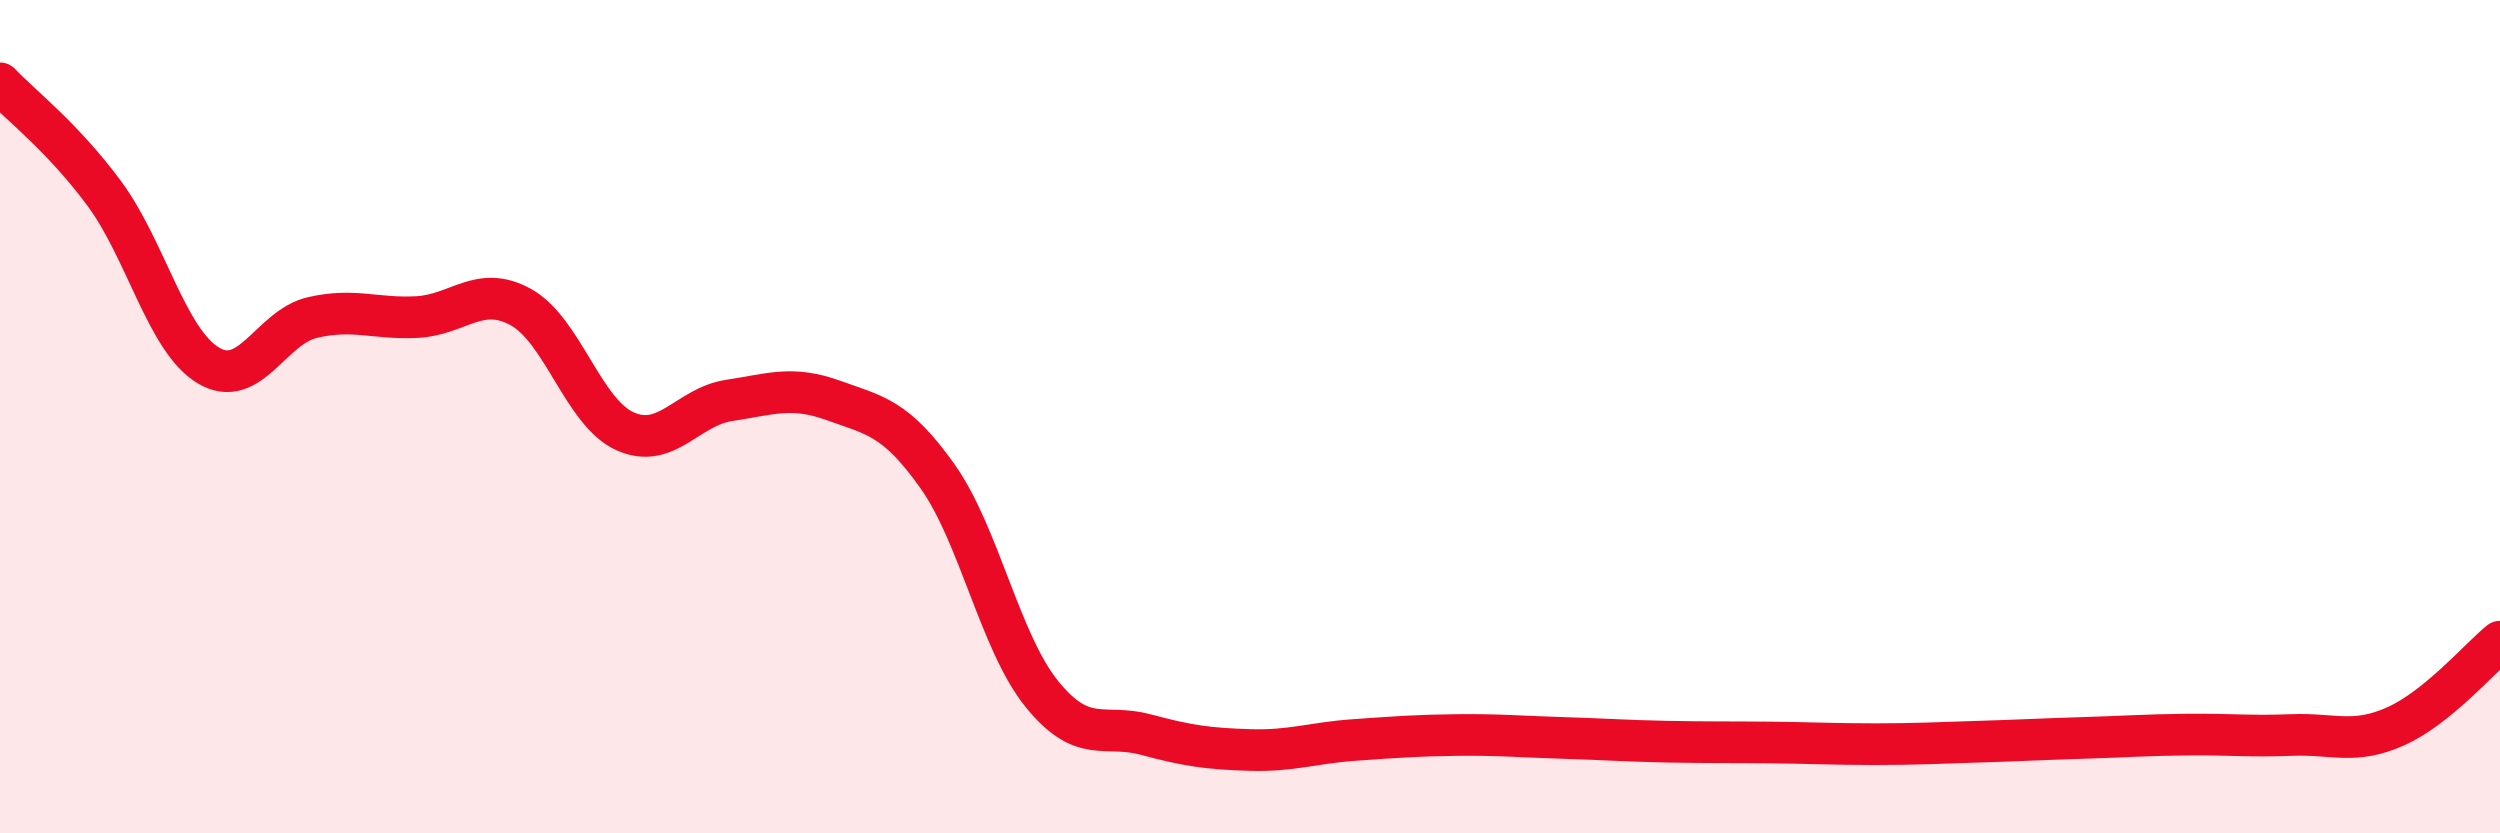
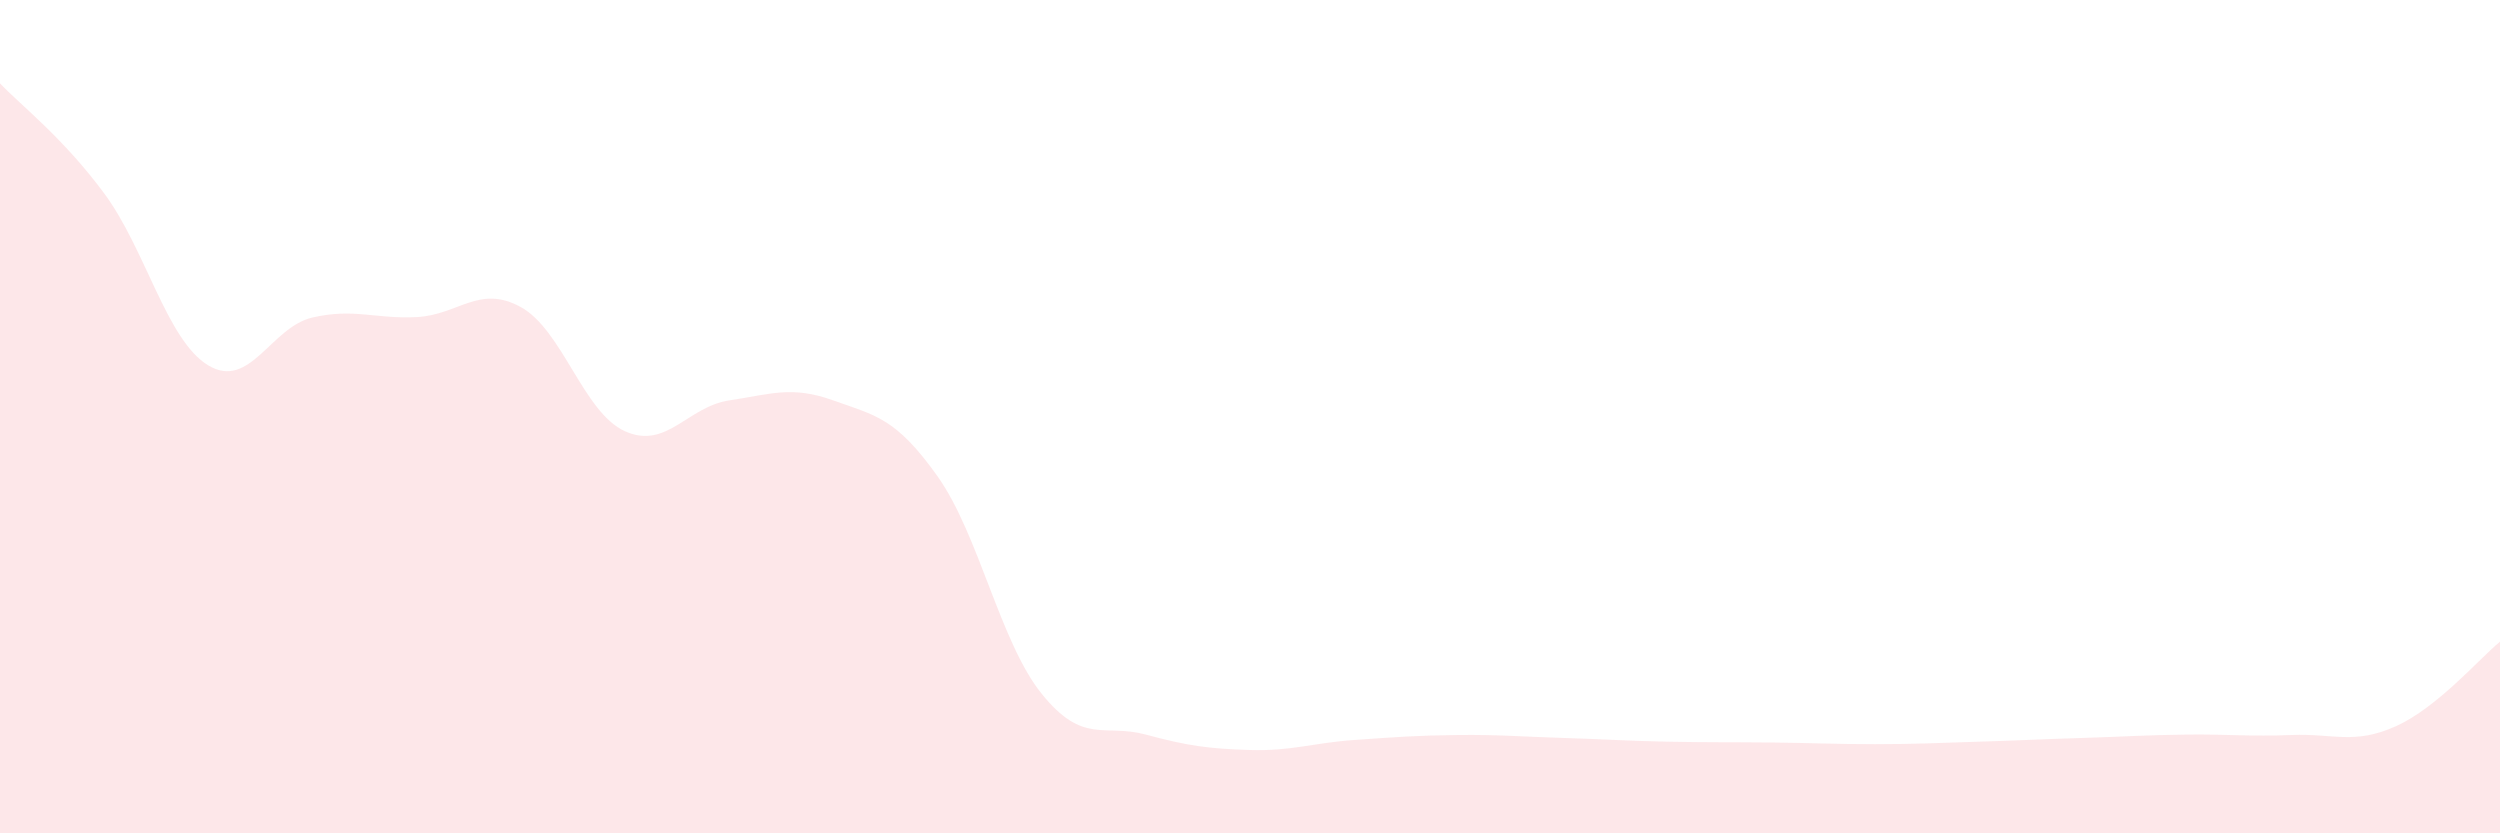
<svg xmlns="http://www.w3.org/2000/svg" width="60" height="20" viewBox="0 0 60 20">
  <path d="M 0,2 C 0.5,2.53 1.5,3.29 2.5,4.64 C 3.5,5.99 4,8.17 5,8.77 C 6,9.37 6.5,7.85 7.5,7.62 C 8.5,7.39 9,7.66 10,7.61 C 11,7.56 11.5,6.82 12.5,7.37 C 13.5,7.92 14,9.9 15,10.35 C 16,10.8 16.5,9.76 17.5,9.61 C 18.5,9.46 19,9.25 20,9.61 C 21,9.97 21.5,10.02 22.5,11.43 C 23.5,12.84 24,15.41 25,16.65 C 26,17.89 26.5,17.36 27.5,17.63 C 28.5,17.9 29,17.97 30,18 C 31,18.03 31.5,17.83 32.5,17.76 C 33.5,17.69 34,17.65 35,17.64 C 36,17.63 36.5,17.68 37.5,17.71 C 38.5,17.74 39,17.78 40,17.8 C 41,17.82 41.5,17.81 42.5,17.82 C 43.5,17.83 44,17.86 45,17.86 C 46,17.86 46.5,17.83 47.5,17.8 C 48.5,17.77 49,17.74 50,17.71 C 51,17.68 51.5,17.64 52.5,17.63 C 53.5,17.62 54,17.68 55,17.64 C 56,17.6 56.5,17.88 57.5,17.43 C 58.5,16.98 59.5,15.81 60,15.4L60 20L0 20Z" fill="#EB0A25" opacity="0.1" stroke-linecap="round" stroke-linejoin="round" />
-   <path d="M 0,2 C 0.5,2.53 1.5,3.29 2.5,4.64 C 3.5,5.99 4,8.17 5,8.77 C 6,9.37 6.5,7.85 7.5,7.62 C 8.5,7.39 9,7.66 10,7.61 C 11,7.56 11.5,6.82 12.5,7.37 C 13.5,7.92 14,9.9 15,10.35 C 16,10.8 16.5,9.76 17.5,9.61 C 18.5,9.46 19,9.25 20,9.61 C 21,9.97 21.5,10.02 22.5,11.43 C 23.5,12.84 24,15.41 25,16.65 C 26,17.89 26.5,17.36 27.5,17.63 C 28.5,17.9 29,17.97 30,18 C 31,18.03 31.5,17.83 32.5,17.76 C 33.5,17.69 34,17.65 35,17.64 C 36,17.63 36.5,17.68 37.5,17.71 C 38.5,17.74 39,17.78 40,17.8 C 41,17.82 41.5,17.81 42.5,17.82 C 43.5,17.83 44,17.86 45,17.86 C 46,17.86 46.5,17.83 47.5,17.8 C 48.5,17.77 49,17.74 50,17.71 C 51,17.68 51.5,17.64 52.5,17.63 C 53.5,17.62 54,17.68 55,17.64 C 56,17.6 56.5,17.88 57.5,17.43 C 58.5,16.98 59.5,15.81 60,15.4" stroke="#EB0A25" stroke-width="1" fill="none" stroke-linecap="round" stroke-linejoin="round" />
</svg>